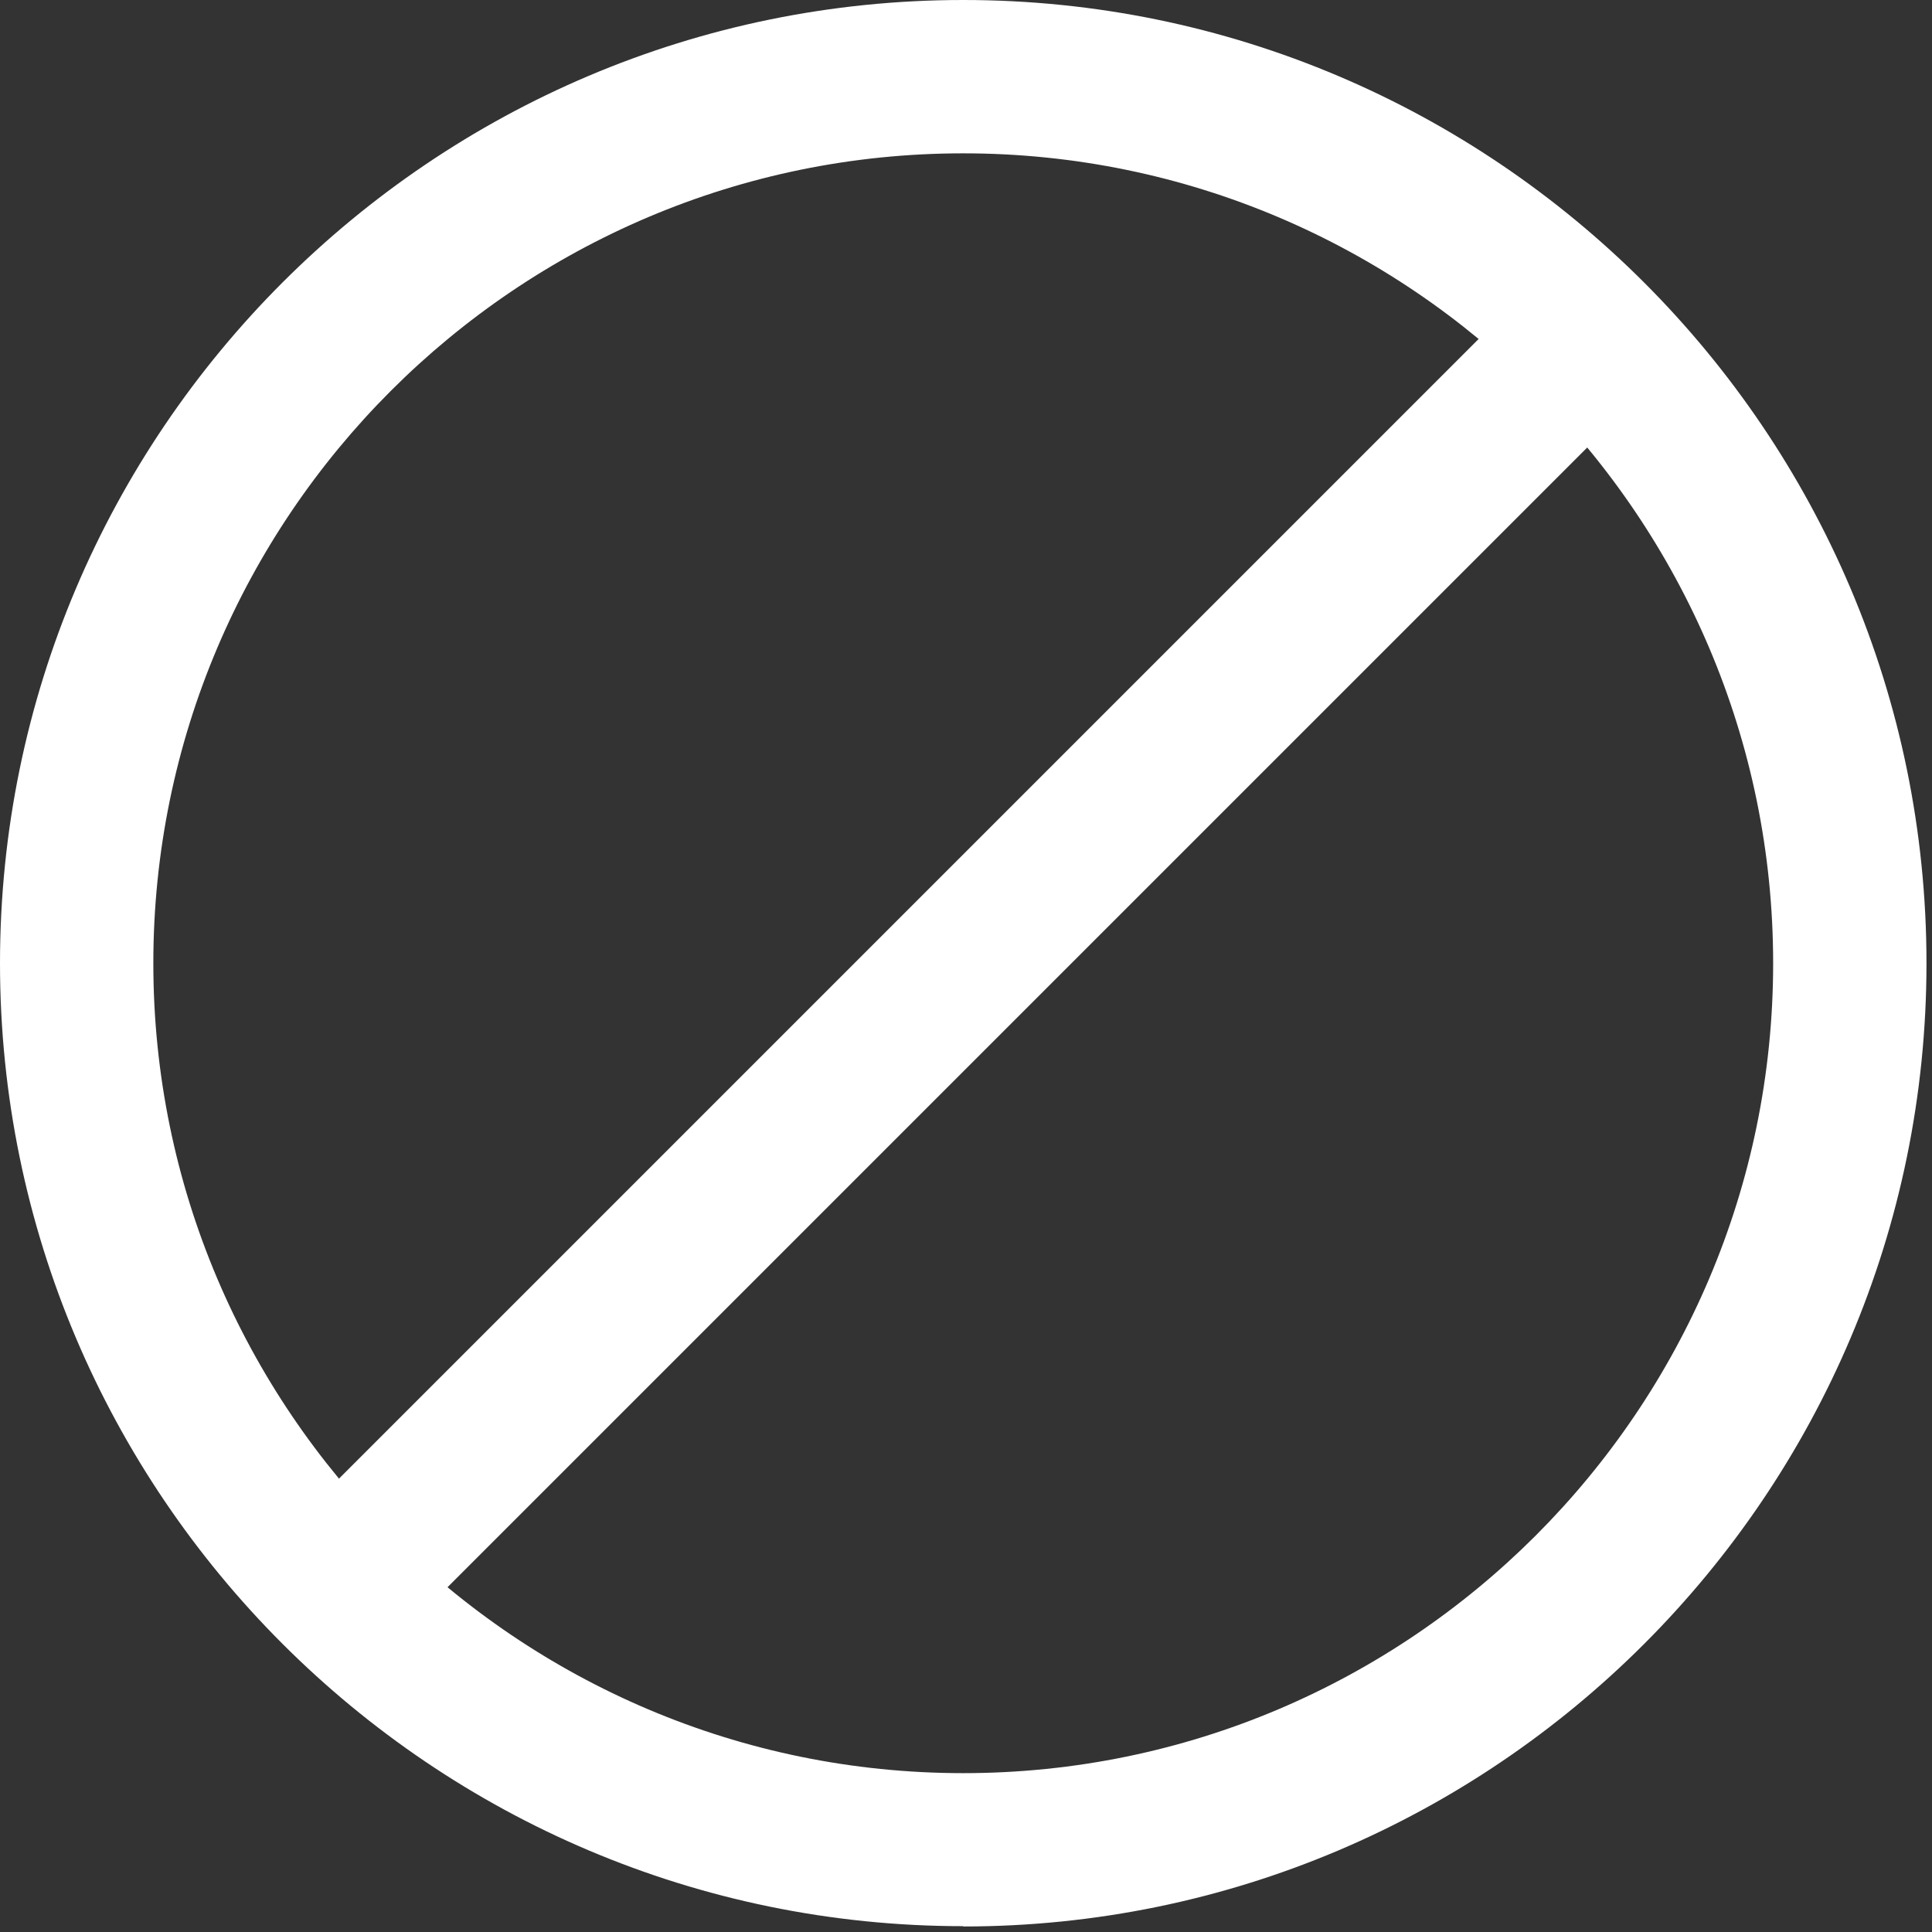
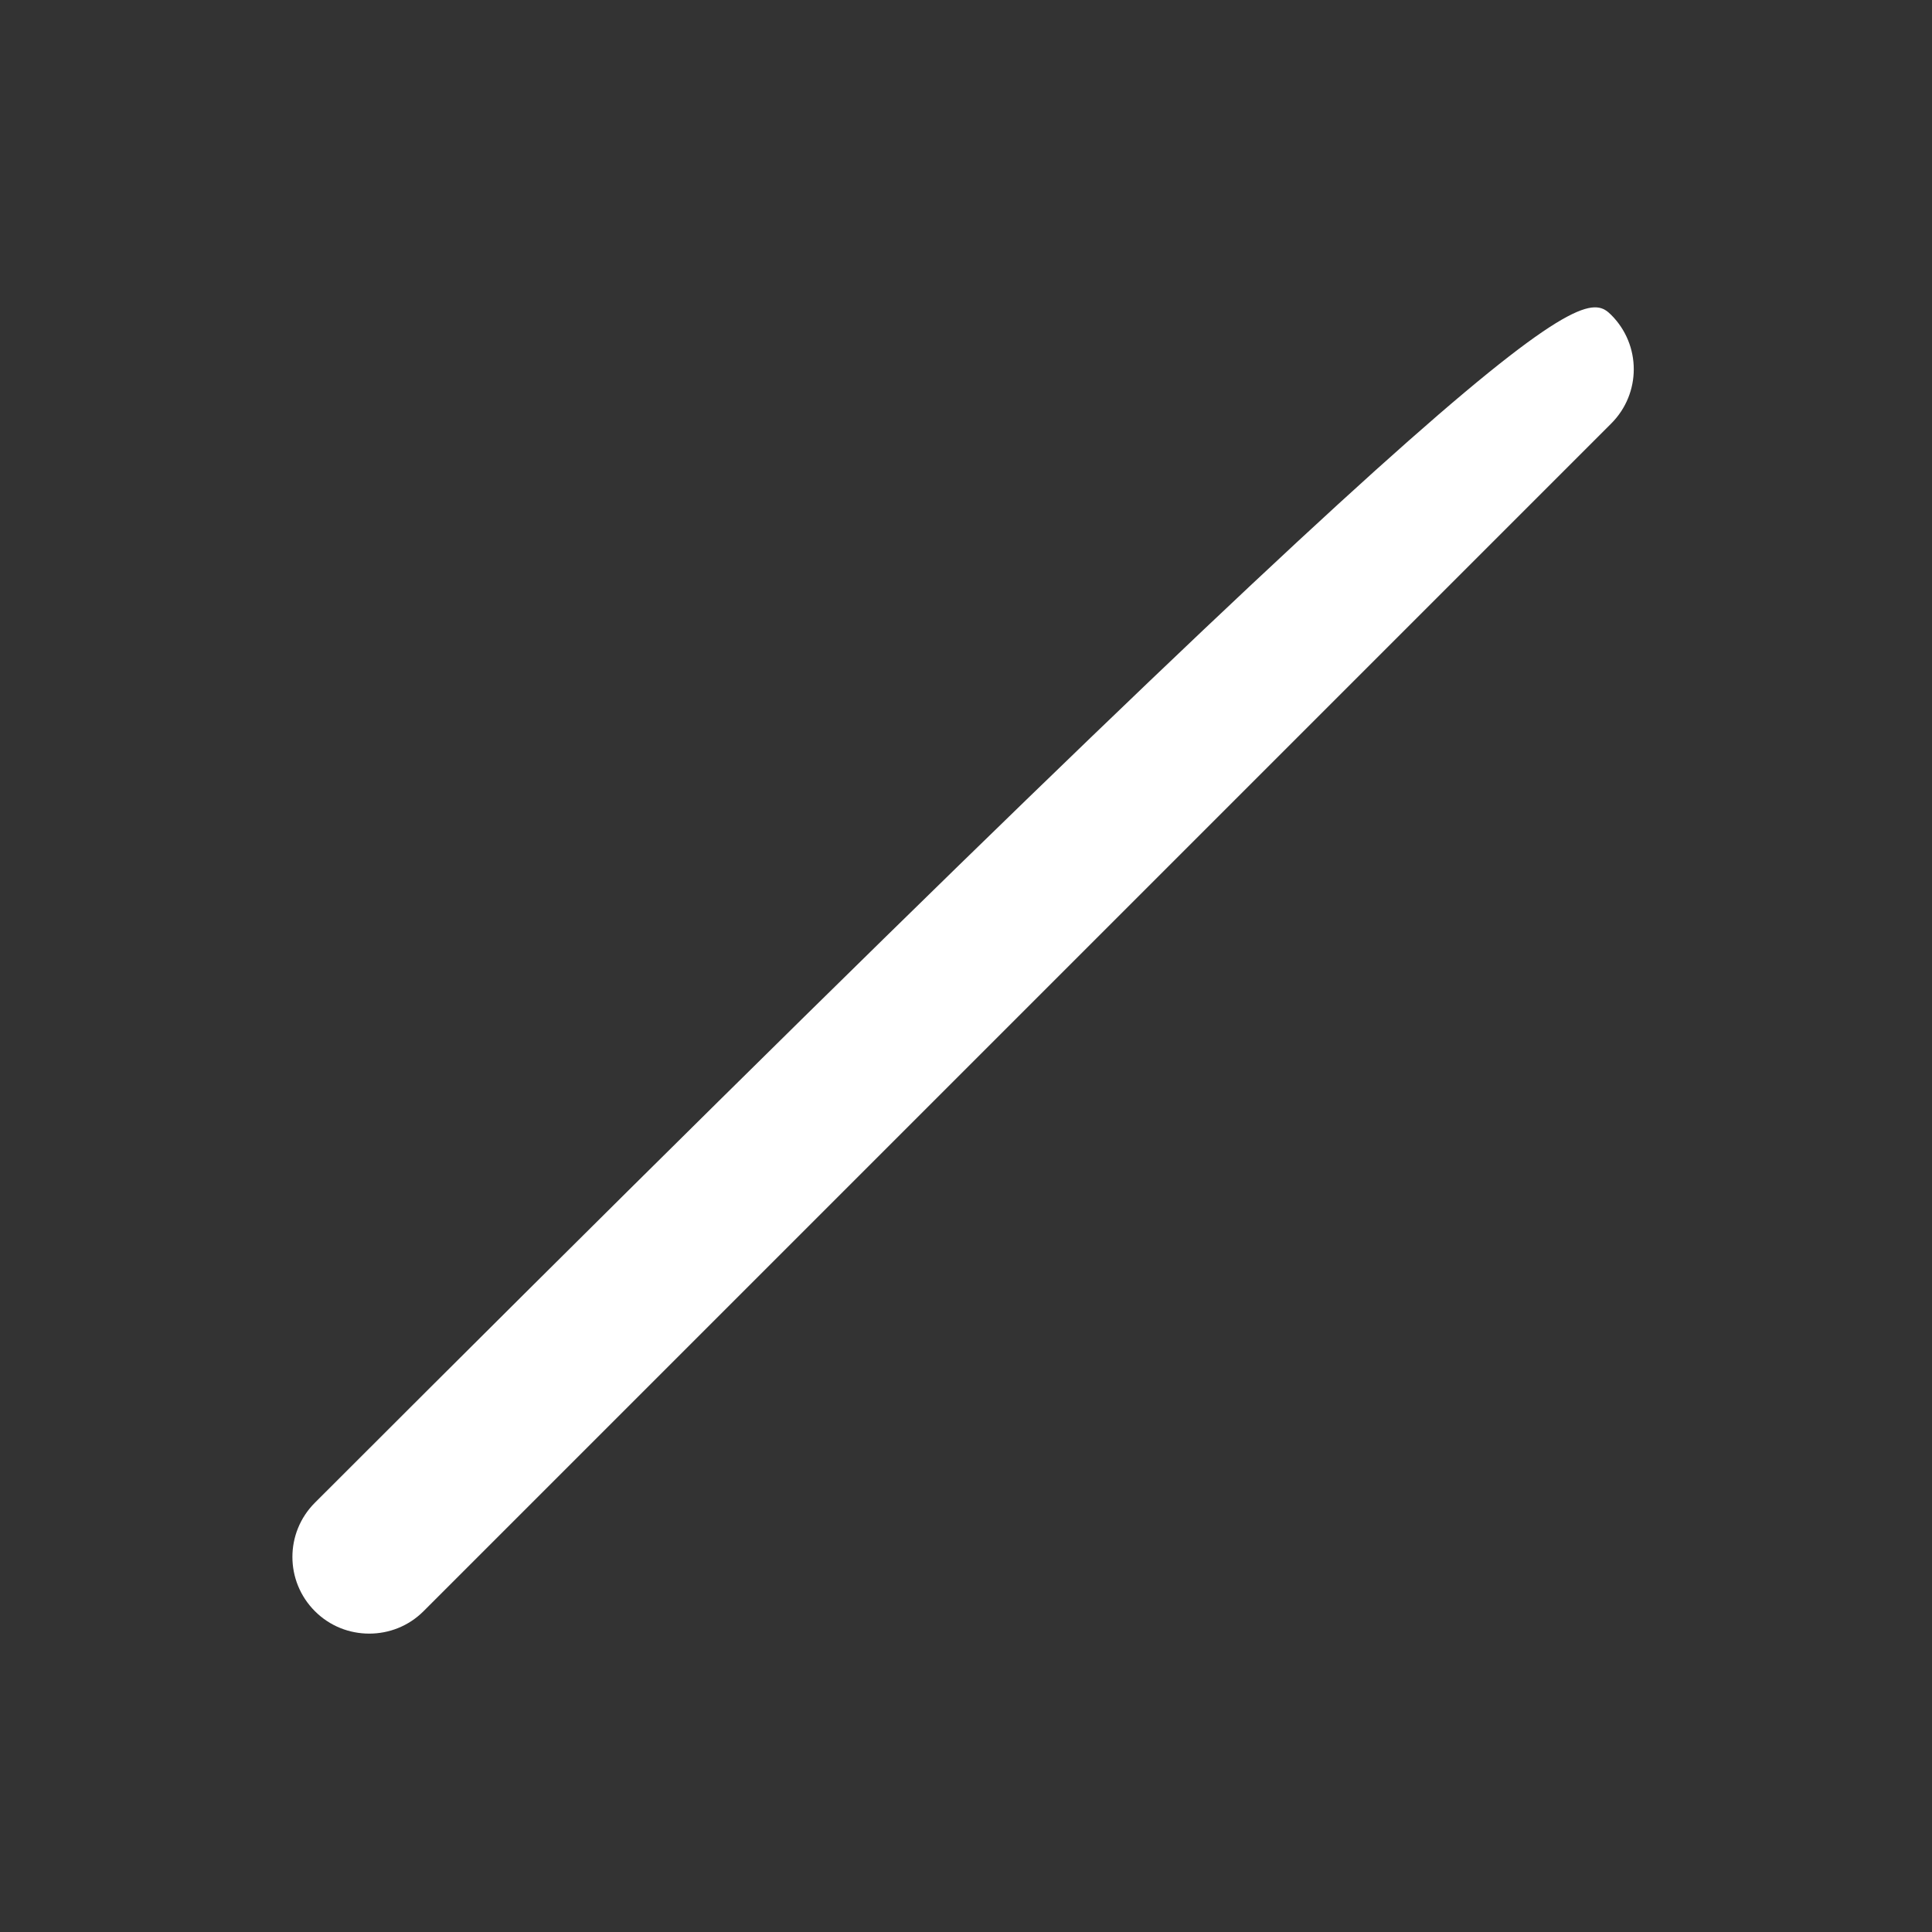
<svg xmlns="http://www.w3.org/2000/svg" width="63" height="63" viewBox="0 0 63 63" fill="none">
  <rect x="0" y="0" width="63" height="63" fill="#333333" stroke="none" />
-   <path d="M31.41 62.81C14.09 62.81 0 48.72 0 31.41C0 14.1 14.09 0 31.41 0C48.73 0 62.82 14.09 62.82 31.41C62.82 48.73 48.73 62.82 31.41 62.82V62.81ZM31.41 5C16.85 5 5 16.85 5 31.41C5 45.97 16.85 57.82 31.41 57.82C45.97 57.82 57.82 45.97 57.82 31.41C57.82 16.85 45.97 5 31.41 5Z" fill="white" />
-   <path d="M12.04 53.27C11.4 53.27 10.76 53.03 10.27 52.54C9.29 51.56 9.29 49.98 10.27 49L49 10.27C49.98 9.29 51.56 9.29 52.54 10.27C53.52 11.25 53.52 12.83 52.54 13.81L13.81 52.54C13.32 53.03 12.68 53.27 12.04 53.27Z" fill="white" />
+   <path d="M12.04 53.27C11.4 53.27 10.76 53.03 10.27 52.54C9.29 51.56 9.29 49.98 10.27 49C49.98 9.29 51.56 9.29 52.54 10.27C53.52 11.25 53.52 12.83 52.54 13.81L13.81 52.54C13.32 53.03 12.68 53.27 12.04 53.27Z" fill="white" />
</svg>